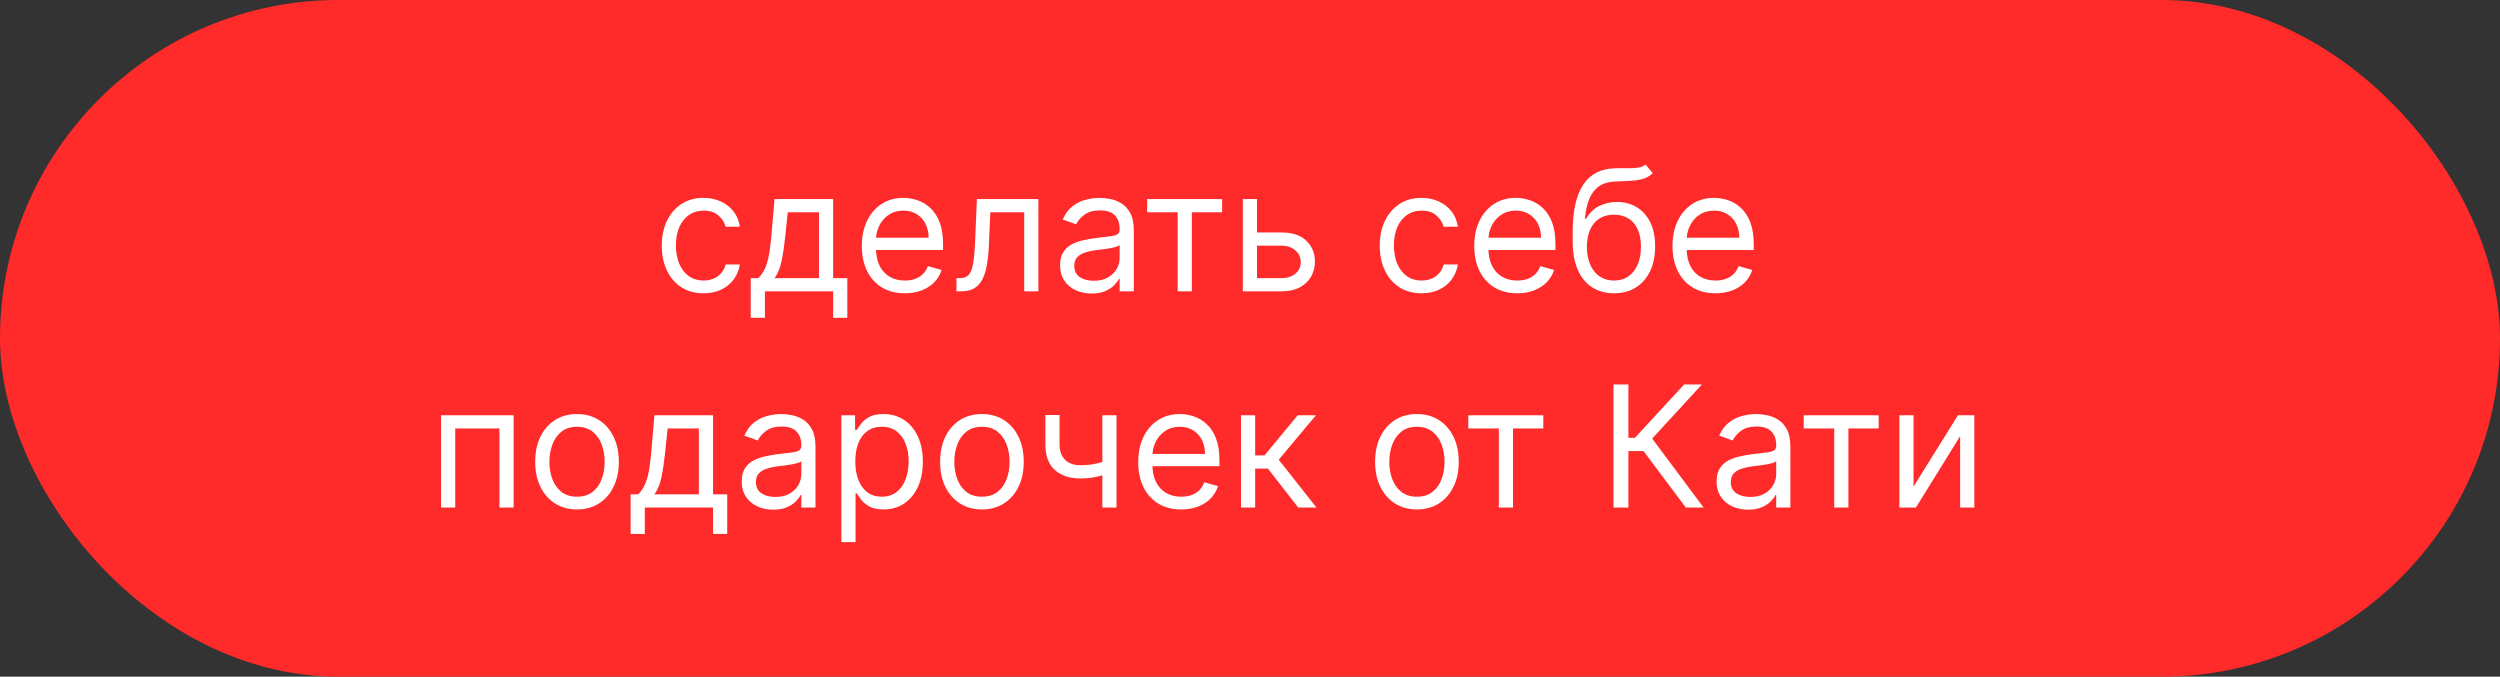
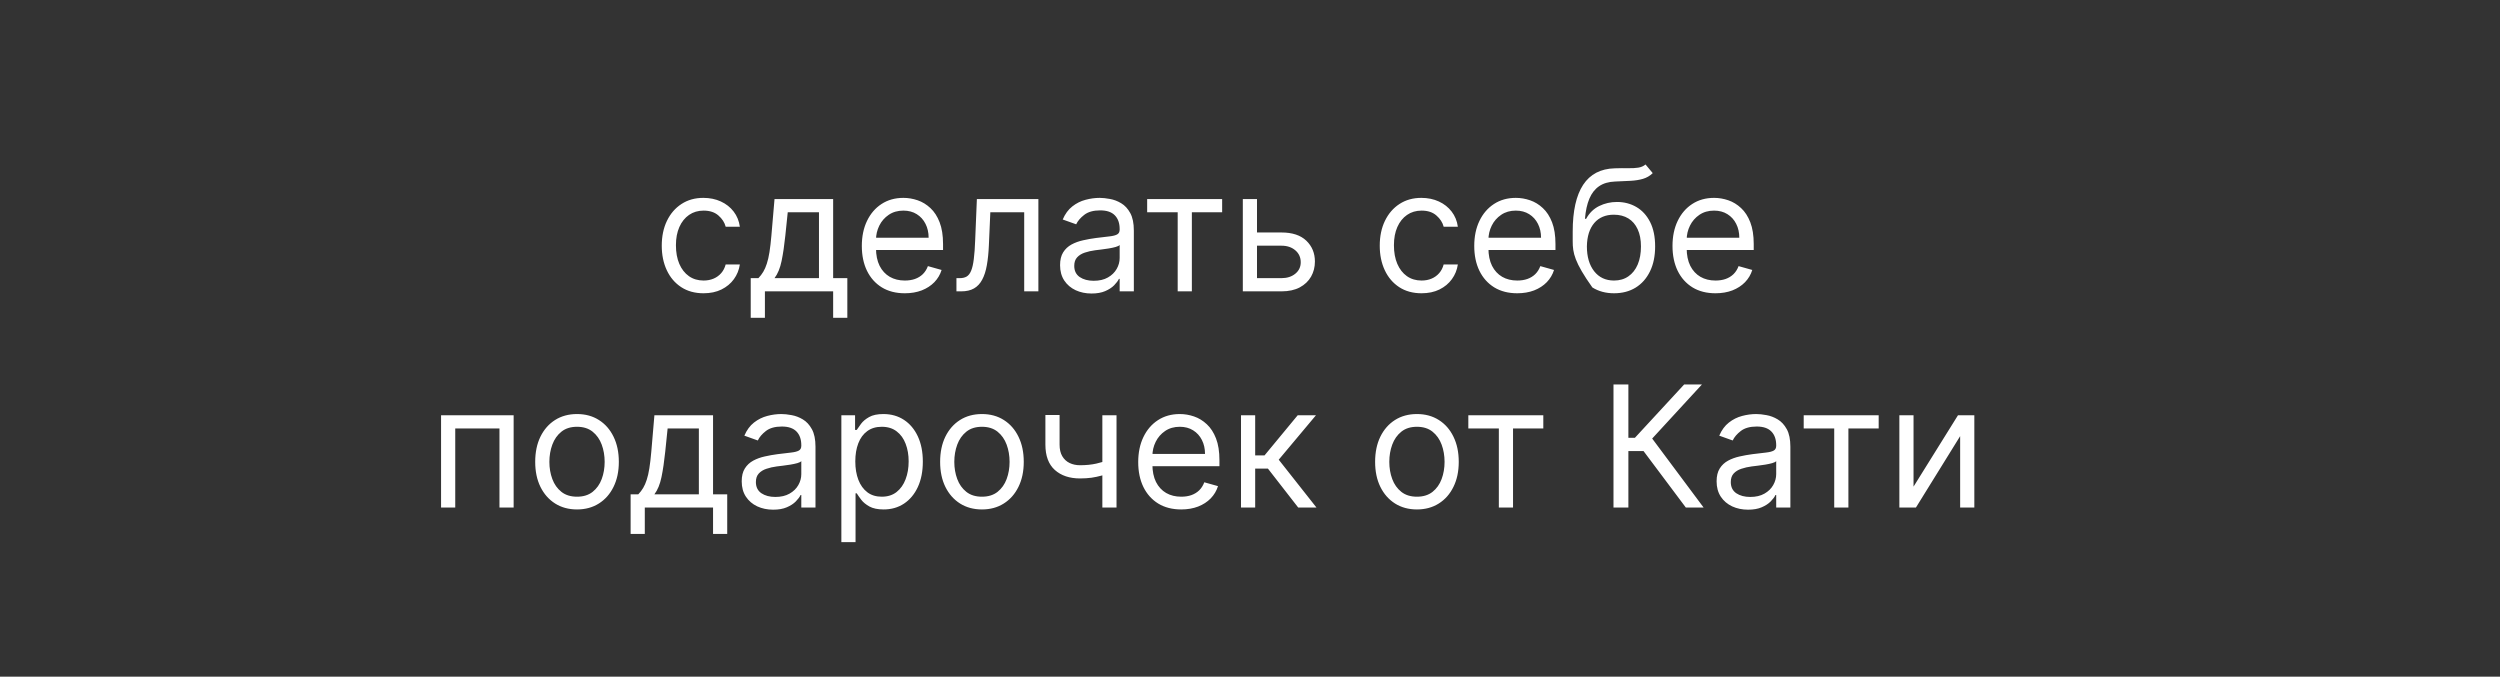
<svg xmlns="http://www.w3.org/2000/svg" width="266" height="72" viewBox="0 0 266 72" fill="none">
  <rect x="0" y="0" width="266" height="72" fill="#333333" stroke="none" />
-   <rect width="266" height="72" rx="36" fill="#FF2A2A" />
-   <path d="M74.86 31.204C73.939 31.204 73.147 30.987 72.482 30.553C71.817 30.118 71.306 29.519 70.948 28.756C70.59 27.994 70.411 27.122 70.411 26.142C70.411 25.145 70.594 24.265 70.96 23.502C71.331 22.735 71.847 22.136 72.507 21.706C73.172 21.271 73.948 21.054 74.834 21.054C75.524 21.054 76.147 21.182 76.701 21.438C77.254 21.693 77.708 22.051 78.062 22.511C78.416 22.972 78.635 23.509 78.72 24.122H77.212C77.097 23.675 76.841 23.278 76.445 22.933C76.053 22.584 75.524 22.409 74.86 22.409C74.272 22.409 73.756 22.562 73.313 22.869C72.874 23.172 72.531 23.6 72.284 24.154C72.041 24.704 71.919 25.349 71.919 26.091C71.919 26.849 72.038 27.51 72.277 28.072C72.52 28.635 72.861 29.072 73.3 29.383C73.743 29.694 74.263 29.849 74.86 29.849C75.252 29.849 75.607 29.781 75.927 29.645C76.247 29.509 76.517 29.312 76.739 29.057C76.96 28.801 77.118 28.494 77.212 28.136H78.72C78.635 28.716 78.424 29.238 78.088 29.702C77.755 30.163 77.314 30.529 76.764 30.802C76.219 31.07 75.584 31.204 74.86 31.204ZM79.877 33.812V29.594H80.695C80.896 29.385 81.068 29.159 81.213 28.916C81.358 28.673 81.484 28.386 81.59 28.053C81.701 27.717 81.795 27.308 81.872 26.826C81.948 26.34 82.016 25.754 82.076 25.068L82.409 21.182H88.647V29.594H90.156V33.812H88.647V31H81.386V33.812H79.877ZM82.409 29.594H87.139V22.588H83.815L83.559 25.068C83.453 26.095 83.32 26.992 83.163 27.759C83.005 28.526 82.754 29.138 82.409 29.594ZM96.275 31.204C95.329 31.204 94.512 30.996 93.826 30.578C93.144 30.156 92.618 29.568 92.248 28.814C91.881 28.055 91.698 27.173 91.698 26.168C91.698 25.162 91.881 24.276 92.248 23.509C92.618 22.737 93.134 22.136 93.794 21.706C94.459 21.271 95.235 21.054 96.121 21.054C96.632 21.054 97.137 21.139 97.636 21.31C98.135 21.48 98.588 21.757 98.998 22.141C99.407 22.52 99.733 23.023 99.975 23.649C100.218 24.276 100.34 25.047 100.34 25.963V26.602H92.772V25.298H98.806C98.806 24.744 98.695 24.25 98.473 23.815C98.256 23.381 97.945 23.038 97.54 22.786C97.14 22.535 96.666 22.409 96.121 22.409C95.52 22.409 95 22.558 94.561 22.857C94.127 23.151 93.792 23.534 93.558 24.007C93.323 24.48 93.206 24.987 93.206 25.528V26.398C93.206 27.139 93.334 27.768 93.59 28.283C93.85 28.795 94.21 29.185 94.67 29.453C95.13 29.717 95.665 29.849 96.275 29.849C96.671 29.849 97.029 29.794 97.348 29.683C97.672 29.568 97.951 29.398 98.186 29.172C98.42 28.942 98.601 28.656 98.729 28.315L100.186 28.724C100.033 29.219 99.775 29.653 99.413 30.028C99.051 30.399 98.603 30.689 98.071 30.898C97.538 31.102 96.939 31.204 96.275 31.204ZM101.765 31V29.594H102.123C102.417 29.594 102.662 29.536 102.858 29.421C103.054 29.302 103.212 29.095 103.331 28.801C103.455 28.503 103.549 28.09 103.613 27.561C103.681 27.028 103.73 26.351 103.76 25.528L103.939 21.182H110.484V31H108.975V22.588H105.37L105.217 26.091C105.183 26.896 105.11 27.606 105 28.22C104.893 28.829 104.729 29.34 104.507 29.754C104.29 30.167 104 30.478 103.638 30.687C103.276 30.896 102.822 31 102.277 31H101.765ZM116.141 31.23C115.519 31.23 114.954 31.113 114.447 30.879C113.94 30.64 113.537 30.297 113.239 29.849C112.941 29.398 112.792 28.852 112.792 28.213C112.792 27.651 112.902 27.195 113.124 26.845C113.346 26.491 113.642 26.215 114.012 26.014C114.383 25.814 114.792 25.665 115.24 25.567C115.691 25.465 116.145 25.384 116.601 25.324C117.198 25.247 117.681 25.19 118.052 25.151C118.427 25.109 118.7 25.038 118.87 24.94C119.045 24.842 119.132 24.672 119.132 24.429V24.378C119.132 23.747 118.96 23.257 118.615 22.908C118.274 22.558 117.756 22.384 117.061 22.384C116.341 22.384 115.777 22.541 115.368 22.857C114.958 23.172 114.671 23.509 114.505 23.866L113.073 23.355C113.328 22.759 113.669 22.294 114.096 21.962C114.526 21.625 114.995 21.391 115.502 21.259C116.013 21.122 116.516 21.054 117.01 21.054C117.326 21.054 117.688 21.092 118.097 21.169C118.51 21.241 118.909 21.393 119.292 21.623C119.68 21.853 120.002 22.2 120.257 22.665C120.513 23.129 120.641 23.751 120.641 24.531V31H119.132V29.671H119.056C118.953 29.884 118.783 30.111 118.544 30.354C118.306 30.597 117.988 30.804 117.592 30.974C117.196 31.145 116.712 31.23 116.141 31.23ZM116.371 29.875C116.968 29.875 117.471 29.758 117.88 29.523C118.293 29.289 118.604 28.986 118.813 28.616C119.026 28.245 119.132 27.855 119.132 27.446V26.065C119.069 26.142 118.928 26.212 118.711 26.276C118.498 26.336 118.25 26.389 117.969 26.436C117.692 26.479 117.422 26.517 117.157 26.551C116.897 26.581 116.686 26.607 116.525 26.628C116.132 26.679 115.766 26.762 115.425 26.877C115.088 26.988 114.816 27.156 114.607 27.382C114.402 27.604 114.3 27.906 114.3 28.29C114.3 28.814 114.494 29.21 114.882 29.479C115.274 29.743 115.77 29.875 116.371 29.875ZM122.058 22.588V21.182H130.036V22.588H126.814V31H125.306V22.588H122.058ZM133.54 24.736H136.353C137.503 24.736 138.383 25.028 138.993 25.611C139.602 26.195 139.907 26.935 139.907 27.829C139.907 28.418 139.77 28.952 139.498 29.434C139.225 29.911 138.824 30.293 138.296 30.578C137.767 30.859 137.12 31 136.353 31H132.236V21.182H133.745V29.594H136.353C136.949 29.594 137.439 29.436 137.823 29.121C138.206 28.805 138.398 28.401 138.398 27.906C138.398 27.386 138.206 26.962 137.823 26.634C137.439 26.306 136.949 26.142 136.353 26.142H133.54V24.736ZM151.254 31.204C150.334 31.204 149.541 30.987 148.876 30.553C148.211 30.118 147.7 29.519 147.342 28.756C146.984 27.994 146.805 27.122 146.805 26.142C146.805 25.145 146.988 24.265 147.355 23.502C147.726 22.735 148.241 22.136 148.902 21.706C149.567 21.271 150.342 21.054 151.229 21.054C151.919 21.054 152.541 21.182 153.095 21.438C153.649 21.693 154.103 22.051 154.456 22.511C154.81 22.972 155.03 23.509 155.115 24.122H153.606C153.491 23.675 153.236 23.278 152.839 22.933C152.447 22.584 151.919 22.409 151.254 22.409C150.666 22.409 150.15 22.562 149.707 22.869C149.268 23.172 148.925 23.6 148.678 24.154C148.435 24.704 148.314 25.349 148.314 26.091C148.314 26.849 148.433 27.51 148.672 28.072C148.915 28.635 149.256 29.072 149.694 29.383C150.138 29.694 150.657 29.849 151.254 29.849C151.646 29.849 152.002 29.781 152.322 29.645C152.641 29.509 152.912 29.312 153.133 29.057C153.355 28.801 153.513 28.494 153.606 28.136H155.115C155.03 28.716 154.819 29.238 154.482 29.702C154.15 30.163 153.709 30.529 153.159 30.802C152.613 31.07 151.979 31.204 151.254 31.204ZM161.437 31.204C160.491 31.204 159.675 30.996 158.988 30.578C158.307 30.156 157.78 29.568 157.41 28.814C157.043 28.055 156.86 27.173 156.86 26.168C156.86 25.162 157.043 24.276 157.41 23.509C157.78 22.737 158.296 22.136 158.956 21.706C159.621 21.271 160.397 21.054 161.283 21.054C161.795 21.054 162.3 21.139 162.798 21.31C163.297 21.48 163.751 21.757 164.16 22.141C164.569 22.52 164.895 23.023 165.138 23.649C165.381 24.276 165.502 25.047 165.502 25.963V26.602H157.934V25.298H163.968C163.968 24.744 163.857 24.25 163.635 23.815C163.418 23.381 163.107 23.038 162.702 22.786C162.302 22.535 161.829 22.409 161.283 22.409C160.682 22.409 160.162 22.558 159.724 22.857C159.289 23.151 158.954 23.534 158.72 24.007C158.486 24.48 158.368 24.987 158.368 25.528V26.398C158.368 27.139 158.496 27.768 158.752 28.283C159.012 28.795 159.372 29.185 159.832 29.453C160.292 29.717 160.827 29.849 161.437 29.849C161.833 29.849 162.191 29.794 162.51 29.683C162.834 29.568 163.113 29.398 163.348 29.172C163.582 28.942 163.763 28.656 163.891 28.315L165.349 28.724C165.195 29.219 164.937 29.653 164.575 30.028C164.213 30.399 163.765 30.689 163.233 30.898C162.7 31.102 162.101 31.204 161.437 31.204ZM175.084 17.5L175.851 18.421C175.552 18.71 175.207 18.913 174.815 19.028C174.423 19.143 173.98 19.213 173.486 19.239C172.991 19.264 172.442 19.29 171.836 19.315C171.155 19.341 170.59 19.507 170.143 19.814C169.695 20.121 169.35 20.564 169.107 21.143C168.864 21.723 168.709 22.435 168.64 23.278H168.768C169.101 22.665 169.561 22.213 170.149 21.923C170.737 21.634 171.368 21.489 172.041 21.489C172.808 21.489 173.498 21.668 174.112 22.026C174.726 22.384 175.211 22.914 175.569 23.617C175.927 24.32 176.106 25.188 176.106 26.219C176.106 27.246 175.923 28.132 175.557 28.878C175.194 29.624 174.685 30.199 174.029 30.604C173.377 31.004 172.612 31.204 171.734 31.204C170.856 31.204 170.087 30.998 169.427 30.584C168.766 30.167 168.253 29.549 167.886 28.731C167.52 27.908 167.336 26.892 167.336 25.682V24.634C167.336 22.447 167.707 20.79 168.449 19.66C169.194 18.531 170.315 17.947 171.811 17.909C172.339 17.892 172.81 17.888 173.224 17.896C173.637 17.905 173.997 17.886 174.304 17.839C174.611 17.792 174.871 17.679 175.084 17.5ZM171.734 29.849C172.327 29.849 172.836 29.7 173.262 29.402C173.692 29.104 174.023 28.684 174.253 28.143C174.483 27.597 174.598 26.956 174.598 26.219C174.598 25.503 174.481 24.893 174.246 24.391C174.016 23.888 173.686 23.504 173.256 23.24C172.825 22.976 172.309 22.844 171.709 22.844C171.27 22.844 170.876 22.918 170.526 23.067C170.177 23.217 169.878 23.436 169.631 23.726C169.384 24.016 169.192 24.369 169.056 24.787C168.924 25.204 168.854 25.682 168.845 26.219C168.845 27.318 169.103 28.198 169.618 28.859C170.134 29.519 170.839 29.849 171.734 29.849ZM182.53 31.204C181.584 31.204 180.768 30.996 180.082 30.578C179.4 30.156 178.874 29.568 178.503 28.814C178.137 28.055 177.954 27.173 177.954 26.168C177.954 25.162 178.137 24.276 178.503 23.509C178.874 22.737 179.39 22.136 180.05 21.706C180.715 21.271 181.491 21.054 182.377 21.054C182.888 21.054 183.393 21.139 183.892 21.31C184.39 21.48 184.844 21.757 185.253 22.141C185.662 22.52 185.988 23.023 186.231 23.649C186.474 24.276 186.596 25.047 186.596 25.963V26.602H179.028V25.298H185.062C185.062 24.744 184.951 24.25 184.729 23.815C184.512 23.381 184.201 23.038 183.796 22.786C183.395 22.535 182.922 22.409 182.377 22.409C181.776 22.409 181.256 22.558 180.817 22.857C180.383 23.151 180.048 23.534 179.814 24.007C179.579 24.48 179.462 24.987 179.462 25.528V26.398C179.462 27.139 179.59 27.768 179.846 28.283C180.106 28.795 180.466 29.185 180.926 29.453C181.386 29.717 181.921 29.849 182.53 29.849C182.927 29.849 183.285 29.794 183.604 29.683C183.928 29.568 184.207 29.398 184.442 29.172C184.676 28.942 184.857 28.656 184.985 28.315L186.442 28.724C186.289 29.219 186.031 29.653 185.669 30.028C185.307 30.399 184.859 30.689 184.327 30.898C183.794 31.102 183.195 31.204 182.53 31.204ZM46.929 54V44.182H54.651V54H53.143V45.588H48.438V54H46.929ZM61.395 54.205C60.508 54.205 59.731 53.994 59.062 53.572C58.397 53.15 57.877 52.56 57.502 51.801C57.131 51.043 56.946 50.156 56.946 49.142C56.946 48.119 57.131 47.227 57.502 46.464C57.877 45.701 58.397 45.109 59.062 44.687C59.731 44.265 60.508 44.054 61.395 44.054C62.281 44.054 63.057 44.265 63.721 44.687C64.39 45.109 64.91 45.701 65.281 46.464C65.656 47.227 65.844 48.119 65.844 49.142C65.844 50.156 65.656 51.043 65.281 51.801C64.91 52.56 64.39 53.15 63.721 53.572C63.057 53.994 62.281 54.205 61.395 54.205ZM61.395 52.849C62.068 52.849 62.622 52.677 63.057 52.332C63.491 51.986 63.813 51.533 64.022 50.97C64.231 50.408 64.335 49.798 64.335 49.142C64.335 48.486 64.231 47.874 64.022 47.307C63.813 46.741 63.491 46.283 63.057 45.933C62.622 45.584 62.068 45.409 61.395 45.409C60.721 45.409 60.167 45.584 59.733 45.933C59.298 46.283 58.976 46.741 58.768 47.307C58.559 47.874 58.454 48.486 58.454 49.142C58.454 49.798 58.559 50.408 58.768 50.97C58.976 51.533 59.298 51.986 59.733 52.332C60.167 52.677 60.721 52.849 61.395 52.849ZM67.098 56.812V52.594H67.916C68.117 52.385 68.289 52.159 68.434 51.916C68.579 51.673 68.704 51.386 68.811 51.053C68.922 50.717 69.016 50.307 69.092 49.826C69.169 49.34 69.237 48.754 69.297 48.068L69.629 44.182H75.868V52.594H77.376V56.812H75.868V54H68.606V56.812H67.098ZM69.629 52.594H74.359V45.588H71.035L70.78 48.068C70.673 49.095 70.541 49.992 70.383 50.759C70.226 51.526 69.974 52.138 69.629 52.594ZM82.268 54.23C81.646 54.23 81.081 54.113 80.574 53.879C80.067 53.64 79.664 53.297 79.366 52.849C79.068 52.398 78.918 51.852 78.918 51.213C78.918 50.651 79.029 50.195 79.251 49.845C79.472 49.492 79.769 49.215 80.139 49.014C80.51 48.814 80.919 48.665 81.367 48.567C81.818 48.465 82.272 48.383 82.728 48.324C83.325 48.247 83.808 48.19 84.179 48.151C84.554 48.109 84.827 48.038 84.997 47.94C85.172 47.842 85.259 47.672 85.259 47.429V47.378C85.259 46.747 85.087 46.257 84.742 45.908C84.401 45.558 83.883 45.383 83.188 45.383C82.468 45.383 81.904 45.541 81.495 45.856C81.085 46.172 80.798 46.508 80.632 46.867L79.2 46.355C79.455 45.758 79.796 45.294 80.222 44.962C80.653 44.625 81.122 44.391 81.629 44.258C82.14 44.122 82.643 44.054 83.137 44.054C83.453 44.054 83.815 44.092 84.224 44.169C84.637 44.242 85.036 44.393 85.419 44.623C85.807 44.853 86.129 45.2 86.384 45.665C86.64 46.129 86.768 46.751 86.768 47.531V54H85.259V52.67H85.183C85.08 52.883 84.91 53.111 84.671 53.354C84.433 53.597 84.115 53.804 83.719 53.974C83.323 54.145 82.839 54.23 82.268 54.23ZM82.498 52.875C83.095 52.875 83.597 52.758 84.007 52.523C84.42 52.289 84.731 51.986 84.94 51.616C85.153 51.245 85.259 50.855 85.259 50.446V49.065C85.195 49.142 85.055 49.212 84.838 49.276C84.624 49.336 84.377 49.389 84.096 49.436C83.819 49.479 83.549 49.517 83.284 49.551C83.024 49.581 82.813 49.606 82.651 49.628C82.259 49.679 81.893 49.762 81.552 49.877C81.215 49.988 80.943 50.156 80.734 50.382C80.529 50.604 80.427 50.906 80.427 51.29C80.427 51.814 80.621 52.21 81.009 52.479C81.401 52.743 81.897 52.875 82.498 52.875ZM89.521 57.682V44.182H90.979V45.742H91.158C91.269 45.571 91.422 45.354 91.618 45.09C91.818 44.821 92.104 44.582 92.474 44.374C92.849 44.16 93.356 44.054 93.996 44.054C94.822 44.054 95.551 44.261 96.182 44.674C96.812 45.087 97.305 45.673 97.658 46.432C98.012 47.19 98.189 48.085 98.189 49.117C98.189 50.156 98.012 51.057 97.658 51.82C97.305 52.579 96.815 53.167 96.188 53.584C95.562 53.998 94.84 54.205 94.021 54.205C93.391 54.205 92.886 54.1 92.506 53.891C92.127 53.678 91.835 53.438 91.631 53.169C91.426 52.896 91.269 52.67 91.158 52.492H91.03V57.682H89.521ZM91.004 49.091C91.004 49.832 91.113 50.486 91.33 51.053C91.548 51.616 91.865 52.057 92.283 52.376C92.7 52.692 93.212 52.849 93.817 52.849C94.447 52.849 94.974 52.683 95.396 52.351C95.822 52.014 96.141 51.562 96.354 50.996C96.572 50.425 96.68 49.79 96.68 49.091C96.68 48.401 96.574 47.778 96.361 47.224C96.152 46.666 95.835 46.225 95.408 45.901C94.987 45.573 94.456 45.409 93.817 45.409C93.203 45.409 92.688 45.565 92.27 45.876C91.852 46.182 91.537 46.613 91.324 47.167C91.111 47.717 91.004 48.358 91.004 49.091ZM104.479 54.205C103.592 54.205 102.815 53.994 102.146 53.572C101.481 53.15 100.961 52.56 100.586 51.801C100.215 51.043 100.03 50.156 100.03 49.142C100.03 48.119 100.215 47.227 100.586 46.464C100.961 45.701 101.481 45.109 102.146 44.687C102.815 44.265 103.592 44.054 104.479 44.054C105.365 44.054 106.141 44.265 106.805 44.687C107.474 45.109 107.994 45.701 108.365 46.464C108.74 47.227 108.928 48.119 108.928 49.142C108.928 50.156 108.74 51.043 108.365 51.801C107.994 52.56 107.474 53.15 106.805 53.572C106.141 53.994 105.365 54.205 104.479 54.205ZM104.479 52.849C105.152 52.849 105.706 52.677 106.141 52.332C106.575 51.986 106.897 51.533 107.106 50.97C107.315 50.408 107.419 49.798 107.419 49.142C107.419 48.486 107.315 47.874 107.106 47.307C106.897 46.741 106.575 46.283 106.141 45.933C105.706 45.584 105.152 45.409 104.479 45.409C103.805 45.409 103.251 45.584 102.817 45.933C102.382 46.283 102.06 46.741 101.852 47.307C101.643 47.874 101.538 48.486 101.538 49.142C101.538 49.798 101.643 50.408 101.852 50.97C102.06 51.533 102.382 51.986 102.817 52.332C103.251 52.677 103.805 52.849 104.479 52.849ZM118.798 44.182V54H117.29V44.182H118.798ZM118.21 48.861V50.267C117.869 50.395 117.531 50.508 117.194 50.606C116.857 50.7 116.504 50.774 116.133 50.83C115.762 50.881 115.355 50.906 114.912 50.906C113.8 50.906 112.907 50.606 112.234 50.005C111.565 49.404 111.23 48.503 111.23 47.301V44.156H112.739V47.301C112.739 47.804 112.835 48.217 113.026 48.541C113.218 48.865 113.478 49.106 113.806 49.264C114.134 49.421 114.503 49.5 114.912 49.5C115.551 49.5 116.129 49.443 116.644 49.327C117.164 49.208 117.686 49.053 118.21 48.861ZM125.683 54.205C124.737 54.205 123.921 53.996 123.235 53.578C122.553 53.156 122.026 52.568 121.656 51.814C121.289 51.055 121.106 50.173 121.106 49.168C121.106 48.162 121.289 47.276 121.656 46.508C122.026 45.737 122.542 45.136 123.203 44.706C123.867 44.271 124.643 44.054 125.529 44.054C126.041 44.054 126.546 44.139 127.044 44.31C127.543 44.48 127.997 44.757 128.406 45.141C128.815 45.52 129.141 46.023 129.384 46.649C129.627 47.276 129.748 48.047 129.748 48.963V49.602H122.18V48.298H128.214C128.214 47.744 128.103 47.25 127.882 46.815C127.664 46.381 127.353 46.038 126.948 45.786C126.548 45.535 126.075 45.409 125.529 45.409C124.928 45.409 124.409 45.558 123.97 45.856C123.535 46.151 123.2 46.534 122.966 47.007C122.732 47.48 122.615 47.987 122.615 48.528V49.398C122.615 50.139 122.742 50.768 122.998 51.283C123.258 51.795 123.618 52.185 124.078 52.453C124.539 52.717 125.073 52.849 125.683 52.849C126.079 52.849 126.437 52.794 126.757 52.683C127.08 52.568 127.36 52.398 127.594 52.172C127.828 51.942 128.009 51.656 128.137 51.315L129.595 51.724C129.441 52.219 129.183 52.653 128.821 53.028C128.459 53.399 128.012 53.689 127.479 53.898C126.946 54.102 126.347 54.205 125.683 54.205ZM132.043 54V44.182H133.551V48.452H134.548L138.077 44.182H140.02L136.057 48.912L140.071 54H138.128L134.906 49.858H133.551V54H132.043ZM150.762 54.205C149.876 54.205 149.098 53.994 148.429 53.572C147.764 53.15 147.244 52.56 146.869 51.801C146.498 51.043 146.313 50.156 146.313 49.142C146.313 48.119 146.498 47.227 146.869 46.464C147.244 45.701 147.764 45.109 148.429 44.687C149.098 44.265 149.876 44.054 150.762 44.054C151.648 44.054 152.424 44.265 153.089 44.687C153.758 45.109 154.278 45.701 154.648 46.464C155.023 47.227 155.211 48.119 155.211 49.142C155.211 50.156 155.023 51.043 154.648 51.801C154.278 52.56 153.758 53.15 153.089 53.572C152.424 53.994 151.648 54.205 150.762 54.205ZM150.762 52.849C151.435 52.849 151.989 52.677 152.424 52.332C152.858 51.986 153.18 51.533 153.389 50.97C153.598 50.408 153.702 49.798 153.702 49.142C153.702 48.486 153.598 47.874 153.389 47.307C153.18 46.741 152.858 46.283 152.424 45.933C151.989 45.584 151.435 45.409 150.762 45.409C150.089 45.409 149.535 45.584 149.1 45.933C148.665 46.283 148.344 46.741 148.135 47.307C147.926 47.874 147.822 48.486 147.822 49.142C147.822 49.798 147.926 50.408 148.135 50.97C148.344 51.533 148.665 51.986 149.1 52.332C149.535 52.677 150.089 52.849 150.762 52.849ZM156.23 45.588V44.182H164.208V45.588H160.986V54H159.477V45.588H156.23ZM179.371 54L174.871 47.992H173.26V54H171.675V40.909H173.26V46.585H173.951L179.192 40.909H181.084L175.792 46.662L181.263 54H179.371ZM185.996 54.23C185.374 54.23 184.81 54.113 184.303 53.879C183.795 53.64 183.393 53.297 183.094 52.849C182.796 52.398 182.647 51.852 182.647 51.213C182.647 50.651 182.758 50.195 182.979 49.845C183.201 49.492 183.497 49.215 183.868 49.014C184.239 48.814 184.648 48.665 185.095 48.567C185.547 48.465 186.001 48.383 186.457 48.324C187.053 48.247 187.537 48.19 187.908 48.151C188.283 48.109 188.555 48.038 188.726 47.94C188.901 47.842 188.988 47.672 188.988 47.429V47.378C188.988 46.747 188.815 46.257 188.47 45.908C188.129 45.558 187.612 45.383 186.917 45.383C186.197 45.383 185.632 45.541 185.223 45.856C184.814 46.172 184.526 46.508 184.36 46.867L182.928 46.355C183.184 45.758 183.525 45.294 183.951 44.962C184.381 44.625 184.85 44.391 185.357 44.258C185.869 44.122 186.371 44.054 186.866 44.054C187.181 44.054 187.543 44.092 187.952 44.169C188.366 44.242 188.764 44.393 189.148 44.623C189.536 44.853 189.857 45.2 190.113 45.665C190.369 46.129 190.496 46.751 190.496 47.531V54H188.988V52.67H188.911C188.809 52.883 188.638 53.111 188.4 53.354C188.161 53.597 187.844 53.804 187.447 53.974C187.051 54.145 186.567 54.23 185.996 54.23ZM186.227 52.875C186.823 52.875 187.326 52.758 187.735 52.523C188.148 52.289 188.46 51.986 188.668 51.616C188.881 51.245 188.988 50.855 188.988 50.446V49.065C188.924 49.142 188.783 49.212 188.566 49.276C188.353 49.336 188.106 49.389 187.825 49.436C187.548 49.479 187.277 49.517 187.013 49.551C186.753 49.581 186.542 49.606 186.38 49.628C185.988 49.679 185.621 49.762 185.281 49.877C184.944 49.988 184.671 50.156 184.462 50.382C184.258 50.604 184.156 50.906 184.156 51.29C184.156 51.814 184.349 52.21 184.737 52.479C185.129 52.743 185.626 52.875 186.227 52.875ZM191.914 45.588V44.182H199.891V45.588H196.67V54H195.161V45.588H191.914ZM203.6 51.776L208.33 44.182H210.069V54H208.56V46.406L203.856 54H202.092V44.182H203.6V51.776Z" fill="white" />
+   <path d="M74.86 31.204C73.939 31.204 73.147 30.987 72.482 30.553C71.817 30.118 71.306 29.519 70.948 28.756C70.59 27.994 70.411 27.122 70.411 26.142C70.411 25.145 70.594 24.265 70.96 23.502C71.331 22.735 71.847 22.136 72.507 21.706C73.172 21.271 73.948 21.054 74.834 21.054C75.524 21.054 76.147 21.182 76.701 21.438C77.254 21.693 77.708 22.051 78.062 22.511C78.416 22.972 78.635 23.509 78.72 24.122H77.212C77.097 23.675 76.841 23.278 76.445 22.933C76.053 22.584 75.524 22.409 74.86 22.409C74.272 22.409 73.756 22.562 73.313 22.869C72.874 23.172 72.531 23.6 72.284 24.154C72.041 24.704 71.919 25.349 71.919 26.091C71.919 26.849 72.038 27.51 72.277 28.072C72.52 28.635 72.861 29.072 73.3 29.383C73.743 29.694 74.263 29.849 74.86 29.849C75.252 29.849 75.607 29.781 75.927 29.645C76.247 29.509 76.517 29.312 76.739 29.057C76.96 28.801 77.118 28.494 77.212 28.136H78.72C78.635 28.716 78.424 29.238 78.088 29.702C77.755 30.163 77.314 30.529 76.764 30.802C76.219 31.07 75.584 31.204 74.86 31.204ZM79.877 33.812V29.594H80.695C80.896 29.385 81.068 29.159 81.213 28.916C81.358 28.673 81.484 28.386 81.59 28.053C81.701 27.717 81.795 27.308 81.872 26.826C81.948 26.34 82.016 25.754 82.076 25.068L82.409 21.182H88.647V29.594H90.156V33.812H88.647V31H81.386V33.812H79.877ZM82.409 29.594H87.139V22.588H83.815L83.559 25.068C83.453 26.095 83.32 26.992 83.163 27.759C83.005 28.526 82.754 29.138 82.409 29.594ZM96.275 31.204C95.329 31.204 94.512 30.996 93.826 30.578C93.144 30.156 92.618 29.568 92.248 28.814C91.881 28.055 91.698 27.173 91.698 26.168C91.698 25.162 91.881 24.276 92.248 23.509C92.618 22.737 93.134 22.136 93.794 21.706C94.459 21.271 95.235 21.054 96.121 21.054C96.632 21.054 97.137 21.139 97.636 21.31C98.135 21.48 98.588 21.757 98.998 22.141C99.407 22.52 99.733 23.023 99.975 23.649C100.218 24.276 100.34 25.047 100.34 25.963V26.602H92.772V25.298H98.806C98.806 24.744 98.695 24.25 98.473 23.815C98.256 23.381 97.945 23.038 97.54 22.786C97.14 22.535 96.666 22.409 96.121 22.409C95.52 22.409 95 22.558 94.561 22.857C94.127 23.151 93.792 23.534 93.558 24.007C93.323 24.48 93.206 24.987 93.206 25.528V26.398C93.206 27.139 93.334 27.768 93.59 28.283C93.85 28.795 94.21 29.185 94.67 29.453C95.13 29.717 95.665 29.849 96.275 29.849C96.671 29.849 97.029 29.794 97.348 29.683C97.672 29.568 97.951 29.398 98.186 29.172C98.42 28.942 98.601 28.656 98.729 28.315L100.186 28.724C100.033 29.219 99.775 29.653 99.413 30.028C99.051 30.399 98.603 30.689 98.071 30.898C97.538 31.102 96.939 31.204 96.275 31.204ZM101.765 31V29.594H102.123C102.417 29.594 102.662 29.536 102.858 29.421C103.054 29.302 103.212 29.095 103.331 28.801C103.455 28.503 103.549 28.09 103.613 27.561C103.681 27.028 103.73 26.351 103.76 25.528L103.939 21.182H110.484V31H108.975V22.588H105.37L105.217 26.091C105.183 26.896 105.11 27.606 105 28.22C104.893 28.829 104.729 29.34 104.507 29.754C104.29 30.167 104 30.478 103.638 30.687C103.276 30.896 102.822 31 102.277 31H101.765ZM116.141 31.23C115.519 31.23 114.954 31.113 114.447 30.879C113.94 30.64 113.537 30.297 113.239 29.849C112.941 29.398 112.792 28.852 112.792 28.213C112.792 27.651 112.902 27.195 113.124 26.845C113.346 26.491 113.642 26.215 114.012 26.014C114.383 25.814 114.792 25.665 115.24 25.567C115.691 25.465 116.145 25.384 116.601 25.324C117.198 25.247 117.681 25.19 118.052 25.151C118.427 25.109 118.7 25.038 118.87 24.94C119.045 24.842 119.132 24.672 119.132 24.429V24.378C119.132 23.747 118.96 23.257 118.615 22.908C118.274 22.558 117.756 22.384 117.061 22.384C116.341 22.384 115.777 22.541 115.368 22.857C114.958 23.172 114.671 23.509 114.505 23.866L113.073 23.355C113.328 22.759 113.669 22.294 114.096 21.962C114.526 21.625 114.995 21.391 115.502 21.259C116.013 21.122 116.516 21.054 117.01 21.054C117.326 21.054 117.688 21.092 118.097 21.169C118.51 21.241 118.909 21.393 119.292 21.623C119.68 21.853 120.002 22.2 120.257 22.665C120.513 23.129 120.641 23.751 120.641 24.531V31H119.132V29.671H119.056C118.953 29.884 118.783 30.111 118.544 30.354C118.306 30.597 117.988 30.804 117.592 30.974C117.196 31.145 116.712 31.23 116.141 31.23ZM116.371 29.875C116.968 29.875 117.471 29.758 117.88 29.523C118.293 29.289 118.604 28.986 118.813 28.616C119.026 28.245 119.132 27.855 119.132 27.446V26.065C119.069 26.142 118.928 26.212 118.711 26.276C118.498 26.336 118.25 26.389 117.969 26.436C117.692 26.479 117.422 26.517 117.157 26.551C116.897 26.581 116.686 26.607 116.525 26.628C116.132 26.679 115.766 26.762 115.425 26.877C115.088 26.988 114.816 27.156 114.607 27.382C114.402 27.604 114.3 27.906 114.3 28.29C114.3 28.814 114.494 29.21 114.882 29.479C115.274 29.743 115.77 29.875 116.371 29.875ZM122.058 22.588V21.182H130.036V22.588H126.814V31H125.306V22.588H122.058ZM133.54 24.736H136.353C137.503 24.736 138.383 25.028 138.993 25.611C139.602 26.195 139.907 26.935 139.907 27.829C139.907 28.418 139.77 28.952 139.498 29.434C139.225 29.911 138.824 30.293 138.296 30.578C137.767 30.859 137.12 31 136.353 31H132.236V21.182H133.745V29.594H136.353C136.949 29.594 137.439 29.436 137.823 29.121C138.206 28.805 138.398 28.401 138.398 27.906C138.398 27.386 138.206 26.962 137.823 26.634C137.439 26.306 136.949 26.142 136.353 26.142H133.54V24.736ZM151.254 31.204C150.334 31.204 149.541 30.987 148.876 30.553C148.211 30.118 147.7 29.519 147.342 28.756C146.984 27.994 146.805 27.122 146.805 26.142C146.805 25.145 146.988 24.265 147.355 23.502C147.726 22.735 148.241 22.136 148.902 21.706C149.567 21.271 150.342 21.054 151.229 21.054C151.919 21.054 152.541 21.182 153.095 21.438C153.649 21.693 154.103 22.051 154.456 22.511C154.81 22.972 155.03 23.509 155.115 24.122H153.606C153.491 23.675 153.236 23.278 152.839 22.933C152.447 22.584 151.919 22.409 151.254 22.409C150.666 22.409 150.15 22.562 149.707 22.869C149.268 23.172 148.925 23.6 148.678 24.154C148.435 24.704 148.314 25.349 148.314 26.091C148.314 26.849 148.433 27.51 148.672 28.072C148.915 28.635 149.256 29.072 149.694 29.383C150.138 29.694 150.657 29.849 151.254 29.849C151.646 29.849 152.002 29.781 152.322 29.645C152.641 29.509 152.912 29.312 153.133 29.057C153.355 28.801 153.513 28.494 153.606 28.136H155.115C155.03 28.716 154.819 29.238 154.482 29.702C154.15 30.163 153.709 30.529 153.159 30.802C152.613 31.07 151.979 31.204 151.254 31.204ZM161.437 31.204C160.491 31.204 159.675 30.996 158.988 30.578C158.307 30.156 157.78 29.568 157.41 28.814C157.043 28.055 156.86 27.173 156.86 26.168C156.86 25.162 157.043 24.276 157.41 23.509C157.78 22.737 158.296 22.136 158.956 21.706C159.621 21.271 160.397 21.054 161.283 21.054C161.795 21.054 162.3 21.139 162.798 21.31C163.297 21.48 163.751 21.757 164.16 22.141C164.569 22.52 164.895 23.023 165.138 23.649C165.381 24.276 165.502 25.047 165.502 25.963V26.602H157.934V25.298H163.968C163.968 24.744 163.857 24.25 163.635 23.815C163.418 23.381 163.107 23.038 162.702 22.786C162.302 22.535 161.829 22.409 161.283 22.409C160.682 22.409 160.162 22.558 159.724 22.857C159.289 23.151 158.954 23.534 158.72 24.007C158.486 24.48 158.368 24.987 158.368 25.528V26.398C158.368 27.139 158.496 27.768 158.752 28.283C159.012 28.795 159.372 29.185 159.832 29.453C160.292 29.717 160.827 29.849 161.437 29.849C161.833 29.849 162.191 29.794 162.51 29.683C162.834 29.568 163.113 29.398 163.348 29.172C163.582 28.942 163.763 28.656 163.891 28.315L165.349 28.724C165.195 29.219 164.937 29.653 164.575 30.028C164.213 30.399 163.765 30.689 163.233 30.898C162.7 31.102 162.101 31.204 161.437 31.204ZM175.084 17.5L175.851 18.421C175.552 18.71 175.207 18.913 174.815 19.028C174.423 19.143 173.98 19.213 173.486 19.239C172.991 19.264 172.442 19.29 171.836 19.315C171.155 19.341 170.59 19.507 170.143 19.814C169.695 20.121 169.35 20.564 169.107 21.143C168.864 21.723 168.709 22.435 168.64 23.278H168.768C169.101 22.665 169.561 22.213 170.149 21.923C170.737 21.634 171.368 21.489 172.041 21.489C172.808 21.489 173.498 21.668 174.112 22.026C174.726 22.384 175.211 22.914 175.569 23.617C175.927 24.32 176.106 25.188 176.106 26.219C176.106 27.246 175.923 28.132 175.557 28.878C175.194 29.624 174.685 30.199 174.029 30.604C173.377 31.004 172.612 31.204 171.734 31.204C170.856 31.204 170.087 30.998 169.427 30.584C167.52 27.908 167.336 26.892 167.336 25.682V24.634C167.336 22.447 167.707 20.79 168.449 19.66C169.194 18.531 170.315 17.947 171.811 17.909C172.339 17.892 172.81 17.888 173.224 17.896C173.637 17.905 173.997 17.886 174.304 17.839C174.611 17.792 174.871 17.679 175.084 17.5ZM171.734 29.849C172.327 29.849 172.836 29.7 173.262 29.402C173.692 29.104 174.023 28.684 174.253 28.143C174.483 27.597 174.598 26.956 174.598 26.219C174.598 25.503 174.481 24.893 174.246 24.391C174.016 23.888 173.686 23.504 173.256 23.24C172.825 22.976 172.309 22.844 171.709 22.844C171.27 22.844 170.876 22.918 170.526 23.067C170.177 23.217 169.878 23.436 169.631 23.726C169.384 24.016 169.192 24.369 169.056 24.787C168.924 25.204 168.854 25.682 168.845 26.219C168.845 27.318 169.103 28.198 169.618 28.859C170.134 29.519 170.839 29.849 171.734 29.849ZM182.53 31.204C181.584 31.204 180.768 30.996 180.082 30.578C179.4 30.156 178.874 29.568 178.503 28.814C178.137 28.055 177.954 27.173 177.954 26.168C177.954 25.162 178.137 24.276 178.503 23.509C178.874 22.737 179.39 22.136 180.05 21.706C180.715 21.271 181.491 21.054 182.377 21.054C182.888 21.054 183.393 21.139 183.892 21.31C184.39 21.48 184.844 21.757 185.253 22.141C185.662 22.52 185.988 23.023 186.231 23.649C186.474 24.276 186.596 25.047 186.596 25.963V26.602H179.028V25.298H185.062C185.062 24.744 184.951 24.25 184.729 23.815C184.512 23.381 184.201 23.038 183.796 22.786C183.395 22.535 182.922 22.409 182.377 22.409C181.776 22.409 181.256 22.558 180.817 22.857C180.383 23.151 180.048 23.534 179.814 24.007C179.579 24.48 179.462 24.987 179.462 25.528V26.398C179.462 27.139 179.59 27.768 179.846 28.283C180.106 28.795 180.466 29.185 180.926 29.453C181.386 29.717 181.921 29.849 182.53 29.849C182.927 29.849 183.285 29.794 183.604 29.683C183.928 29.568 184.207 29.398 184.442 29.172C184.676 28.942 184.857 28.656 184.985 28.315L186.442 28.724C186.289 29.219 186.031 29.653 185.669 30.028C185.307 30.399 184.859 30.689 184.327 30.898C183.794 31.102 183.195 31.204 182.53 31.204ZM46.929 54V44.182H54.651V54H53.143V45.588H48.438V54H46.929ZM61.395 54.205C60.508 54.205 59.731 53.994 59.062 53.572C58.397 53.15 57.877 52.56 57.502 51.801C57.131 51.043 56.946 50.156 56.946 49.142C56.946 48.119 57.131 47.227 57.502 46.464C57.877 45.701 58.397 45.109 59.062 44.687C59.731 44.265 60.508 44.054 61.395 44.054C62.281 44.054 63.057 44.265 63.721 44.687C64.39 45.109 64.91 45.701 65.281 46.464C65.656 47.227 65.844 48.119 65.844 49.142C65.844 50.156 65.656 51.043 65.281 51.801C64.91 52.56 64.39 53.15 63.721 53.572C63.057 53.994 62.281 54.205 61.395 54.205ZM61.395 52.849C62.068 52.849 62.622 52.677 63.057 52.332C63.491 51.986 63.813 51.533 64.022 50.97C64.231 50.408 64.335 49.798 64.335 49.142C64.335 48.486 64.231 47.874 64.022 47.307C63.813 46.741 63.491 46.283 63.057 45.933C62.622 45.584 62.068 45.409 61.395 45.409C60.721 45.409 60.167 45.584 59.733 45.933C59.298 46.283 58.976 46.741 58.768 47.307C58.559 47.874 58.454 48.486 58.454 49.142C58.454 49.798 58.559 50.408 58.768 50.97C58.976 51.533 59.298 51.986 59.733 52.332C60.167 52.677 60.721 52.849 61.395 52.849ZM67.098 56.812V52.594H67.916C68.117 52.385 68.289 52.159 68.434 51.916C68.579 51.673 68.704 51.386 68.811 51.053C68.922 50.717 69.016 50.307 69.092 49.826C69.169 49.34 69.237 48.754 69.297 48.068L69.629 44.182H75.868V52.594H77.376V56.812H75.868V54H68.606V56.812H67.098ZM69.629 52.594H74.359V45.588H71.035L70.78 48.068C70.673 49.095 70.541 49.992 70.383 50.759C70.226 51.526 69.974 52.138 69.629 52.594ZM82.268 54.23C81.646 54.23 81.081 54.113 80.574 53.879C80.067 53.64 79.664 53.297 79.366 52.849C79.068 52.398 78.918 51.852 78.918 51.213C78.918 50.651 79.029 50.195 79.251 49.845C79.472 49.492 79.769 49.215 80.139 49.014C80.51 48.814 80.919 48.665 81.367 48.567C81.818 48.465 82.272 48.383 82.728 48.324C83.325 48.247 83.808 48.19 84.179 48.151C84.554 48.109 84.827 48.038 84.997 47.94C85.172 47.842 85.259 47.672 85.259 47.429V47.378C85.259 46.747 85.087 46.257 84.742 45.908C84.401 45.558 83.883 45.383 83.188 45.383C82.468 45.383 81.904 45.541 81.495 45.856C81.085 46.172 80.798 46.508 80.632 46.867L79.2 46.355C79.455 45.758 79.796 45.294 80.222 44.962C80.653 44.625 81.122 44.391 81.629 44.258C82.14 44.122 82.643 44.054 83.137 44.054C83.453 44.054 83.815 44.092 84.224 44.169C84.637 44.242 85.036 44.393 85.419 44.623C85.807 44.853 86.129 45.2 86.384 45.665C86.64 46.129 86.768 46.751 86.768 47.531V54H85.259V52.67H85.183C85.08 52.883 84.91 53.111 84.671 53.354C84.433 53.597 84.115 53.804 83.719 53.974C83.323 54.145 82.839 54.23 82.268 54.23ZM82.498 52.875C83.095 52.875 83.597 52.758 84.007 52.523C84.42 52.289 84.731 51.986 84.94 51.616C85.153 51.245 85.259 50.855 85.259 50.446V49.065C85.195 49.142 85.055 49.212 84.838 49.276C84.624 49.336 84.377 49.389 84.096 49.436C83.819 49.479 83.549 49.517 83.284 49.551C83.024 49.581 82.813 49.606 82.651 49.628C82.259 49.679 81.893 49.762 81.552 49.877C81.215 49.988 80.943 50.156 80.734 50.382C80.529 50.604 80.427 50.906 80.427 51.29C80.427 51.814 80.621 52.21 81.009 52.479C81.401 52.743 81.897 52.875 82.498 52.875ZM89.521 57.682V44.182H90.979V45.742H91.158C91.269 45.571 91.422 45.354 91.618 45.09C91.818 44.821 92.104 44.582 92.474 44.374C92.849 44.16 93.356 44.054 93.996 44.054C94.822 44.054 95.551 44.261 96.182 44.674C96.812 45.087 97.305 45.673 97.658 46.432C98.012 47.19 98.189 48.085 98.189 49.117C98.189 50.156 98.012 51.057 97.658 51.82C97.305 52.579 96.815 53.167 96.188 53.584C95.562 53.998 94.84 54.205 94.021 54.205C93.391 54.205 92.886 54.1 92.506 53.891C92.127 53.678 91.835 53.438 91.631 53.169C91.426 52.896 91.269 52.67 91.158 52.492H91.03V57.682H89.521ZM91.004 49.091C91.004 49.832 91.113 50.486 91.33 51.053C91.548 51.616 91.865 52.057 92.283 52.376C92.7 52.692 93.212 52.849 93.817 52.849C94.447 52.849 94.974 52.683 95.396 52.351C95.822 52.014 96.141 51.562 96.354 50.996C96.572 50.425 96.68 49.79 96.68 49.091C96.68 48.401 96.574 47.778 96.361 47.224C96.152 46.666 95.835 46.225 95.408 45.901C94.987 45.573 94.456 45.409 93.817 45.409C93.203 45.409 92.688 45.565 92.27 45.876C91.852 46.182 91.537 46.613 91.324 47.167C91.111 47.717 91.004 48.358 91.004 49.091ZM104.479 54.205C103.592 54.205 102.815 53.994 102.146 53.572C101.481 53.15 100.961 52.56 100.586 51.801C100.215 51.043 100.03 50.156 100.03 49.142C100.03 48.119 100.215 47.227 100.586 46.464C100.961 45.701 101.481 45.109 102.146 44.687C102.815 44.265 103.592 44.054 104.479 44.054C105.365 44.054 106.141 44.265 106.805 44.687C107.474 45.109 107.994 45.701 108.365 46.464C108.74 47.227 108.928 48.119 108.928 49.142C108.928 50.156 108.74 51.043 108.365 51.801C107.994 52.56 107.474 53.15 106.805 53.572C106.141 53.994 105.365 54.205 104.479 54.205ZM104.479 52.849C105.152 52.849 105.706 52.677 106.141 52.332C106.575 51.986 106.897 51.533 107.106 50.97C107.315 50.408 107.419 49.798 107.419 49.142C107.419 48.486 107.315 47.874 107.106 47.307C106.897 46.741 106.575 46.283 106.141 45.933C105.706 45.584 105.152 45.409 104.479 45.409C103.805 45.409 103.251 45.584 102.817 45.933C102.382 46.283 102.06 46.741 101.852 47.307C101.643 47.874 101.538 48.486 101.538 49.142C101.538 49.798 101.643 50.408 101.852 50.97C102.06 51.533 102.382 51.986 102.817 52.332C103.251 52.677 103.805 52.849 104.479 52.849ZM118.798 44.182V54H117.29V44.182H118.798ZM118.21 48.861V50.267C117.869 50.395 117.531 50.508 117.194 50.606C116.857 50.7 116.504 50.774 116.133 50.83C115.762 50.881 115.355 50.906 114.912 50.906C113.8 50.906 112.907 50.606 112.234 50.005C111.565 49.404 111.23 48.503 111.23 47.301V44.156H112.739V47.301C112.739 47.804 112.835 48.217 113.026 48.541C113.218 48.865 113.478 49.106 113.806 49.264C114.134 49.421 114.503 49.5 114.912 49.5C115.551 49.5 116.129 49.443 116.644 49.327C117.164 49.208 117.686 49.053 118.21 48.861ZM125.683 54.205C124.737 54.205 123.921 53.996 123.235 53.578C122.553 53.156 122.026 52.568 121.656 51.814C121.289 51.055 121.106 50.173 121.106 49.168C121.106 48.162 121.289 47.276 121.656 46.508C122.026 45.737 122.542 45.136 123.203 44.706C123.867 44.271 124.643 44.054 125.529 44.054C126.041 44.054 126.546 44.139 127.044 44.31C127.543 44.48 127.997 44.757 128.406 45.141C128.815 45.52 129.141 46.023 129.384 46.649C129.627 47.276 129.748 48.047 129.748 48.963V49.602H122.18V48.298H128.214C128.214 47.744 128.103 47.25 127.882 46.815C127.664 46.381 127.353 46.038 126.948 45.786C126.548 45.535 126.075 45.409 125.529 45.409C124.928 45.409 124.409 45.558 123.97 45.856C123.535 46.151 123.2 46.534 122.966 47.007C122.732 47.48 122.615 47.987 122.615 48.528V49.398C122.615 50.139 122.742 50.768 122.998 51.283C123.258 51.795 123.618 52.185 124.078 52.453C124.539 52.717 125.073 52.849 125.683 52.849C126.079 52.849 126.437 52.794 126.757 52.683C127.08 52.568 127.36 52.398 127.594 52.172C127.828 51.942 128.009 51.656 128.137 51.315L129.595 51.724C129.441 52.219 129.183 52.653 128.821 53.028C128.459 53.399 128.012 53.689 127.479 53.898C126.946 54.102 126.347 54.205 125.683 54.205ZM132.043 54V44.182H133.551V48.452H134.548L138.077 44.182H140.02L136.057 48.912L140.071 54H138.128L134.906 49.858H133.551V54H132.043ZM150.762 54.205C149.876 54.205 149.098 53.994 148.429 53.572C147.764 53.15 147.244 52.56 146.869 51.801C146.498 51.043 146.313 50.156 146.313 49.142C146.313 48.119 146.498 47.227 146.869 46.464C147.244 45.701 147.764 45.109 148.429 44.687C149.098 44.265 149.876 44.054 150.762 44.054C151.648 44.054 152.424 44.265 153.089 44.687C153.758 45.109 154.278 45.701 154.648 46.464C155.023 47.227 155.211 48.119 155.211 49.142C155.211 50.156 155.023 51.043 154.648 51.801C154.278 52.56 153.758 53.15 153.089 53.572C152.424 53.994 151.648 54.205 150.762 54.205ZM150.762 52.849C151.435 52.849 151.989 52.677 152.424 52.332C152.858 51.986 153.18 51.533 153.389 50.97C153.598 50.408 153.702 49.798 153.702 49.142C153.702 48.486 153.598 47.874 153.389 47.307C153.18 46.741 152.858 46.283 152.424 45.933C151.989 45.584 151.435 45.409 150.762 45.409C150.089 45.409 149.535 45.584 149.1 45.933C148.665 46.283 148.344 46.741 148.135 47.307C147.926 47.874 147.822 48.486 147.822 49.142C147.822 49.798 147.926 50.408 148.135 50.97C148.344 51.533 148.665 51.986 149.1 52.332C149.535 52.677 150.089 52.849 150.762 52.849ZM156.23 45.588V44.182H164.208V45.588H160.986V54H159.477V45.588H156.23ZM179.371 54L174.871 47.992H173.26V54H171.675V40.909H173.26V46.585H173.951L179.192 40.909H181.084L175.792 46.662L181.263 54H179.371ZM185.996 54.23C185.374 54.23 184.81 54.113 184.303 53.879C183.795 53.64 183.393 53.297 183.094 52.849C182.796 52.398 182.647 51.852 182.647 51.213C182.647 50.651 182.758 50.195 182.979 49.845C183.201 49.492 183.497 49.215 183.868 49.014C184.239 48.814 184.648 48.665 185.095 48.567C185.547 48.465 186.001 48.383 186.457 48.324C187.053 48.247 187.537 48.19 187.908 48.151C188.283 48.109 188.555 48.038 188.726 47.94C188.901 47.842 188.988 47.672 188.988 47.429V47.378C188.988 46.747 188.815 46.257 188.47 45.908C188.129 45.558 187.612 45.383 186.917 45.383C186.197 45.383 185.632 45.541 185.223 45.856C184.814 46.172 184.526 46.508 184.36 46.867L182.928 46.355C183.184 45.758 183.525 45.294 183.951 44.962C184.381 44.625 184.85 44.391 185.357 44.258C185.869 44.122 186.371 44.054 186.866 44.054C187.181 44.054 187.543 44.092 187.952 44.169C188.366 44.242 188.764 44.393 189.148 44.623C189.536 44.853 189.857 45.2 190.113 45.665C190.369 46.129 190.496 46.751 190.496 47.531V54H188.988V52.67H188.911C188.809 52.883 188.638 53.111 188.4 53.354C188.161 53.597 187.844 53.804 187.447 53.974C187.051 54.145 186.567 54.23 185.996 54.23ZM186.227 52.875C186.823 52.875 187.326 52.758 187.735 52.523C188.148 52.289 188.46 51.986 188.668 51.616C188.881 51.245 188.988 50.855 188.988 50.446V49.065C188.924 49.142 188.783 49.212 188.566 49.276C188.353 49.336 188.106 49.389 187.825 49.436C187.548 49.479 187.277 49.517 187.013 49.551C186.753 49.581 186.542 49.606 186.38 49.628C185.988 49.679 185.621 49.762 185.281 49.877C184.944 49.988 184.671 50.156 184.462 50.382C184.258 50.604 184.156 50.906 184.156 51.29C184.156 51.814 184.349 52.21 184.737 52.479C185.129 52.743 185.626 52.875 186.227 52.875ZM191.914 45.588V44.182H199.891V45.588H196.67V54H195.161V45.588H191.914ZM203.6 51.776L208.33 44.182H210.069V54H208.56V46.406L203.856 54H202.092V44.182H203.6V51.776Z" fill="white" />
</svg>